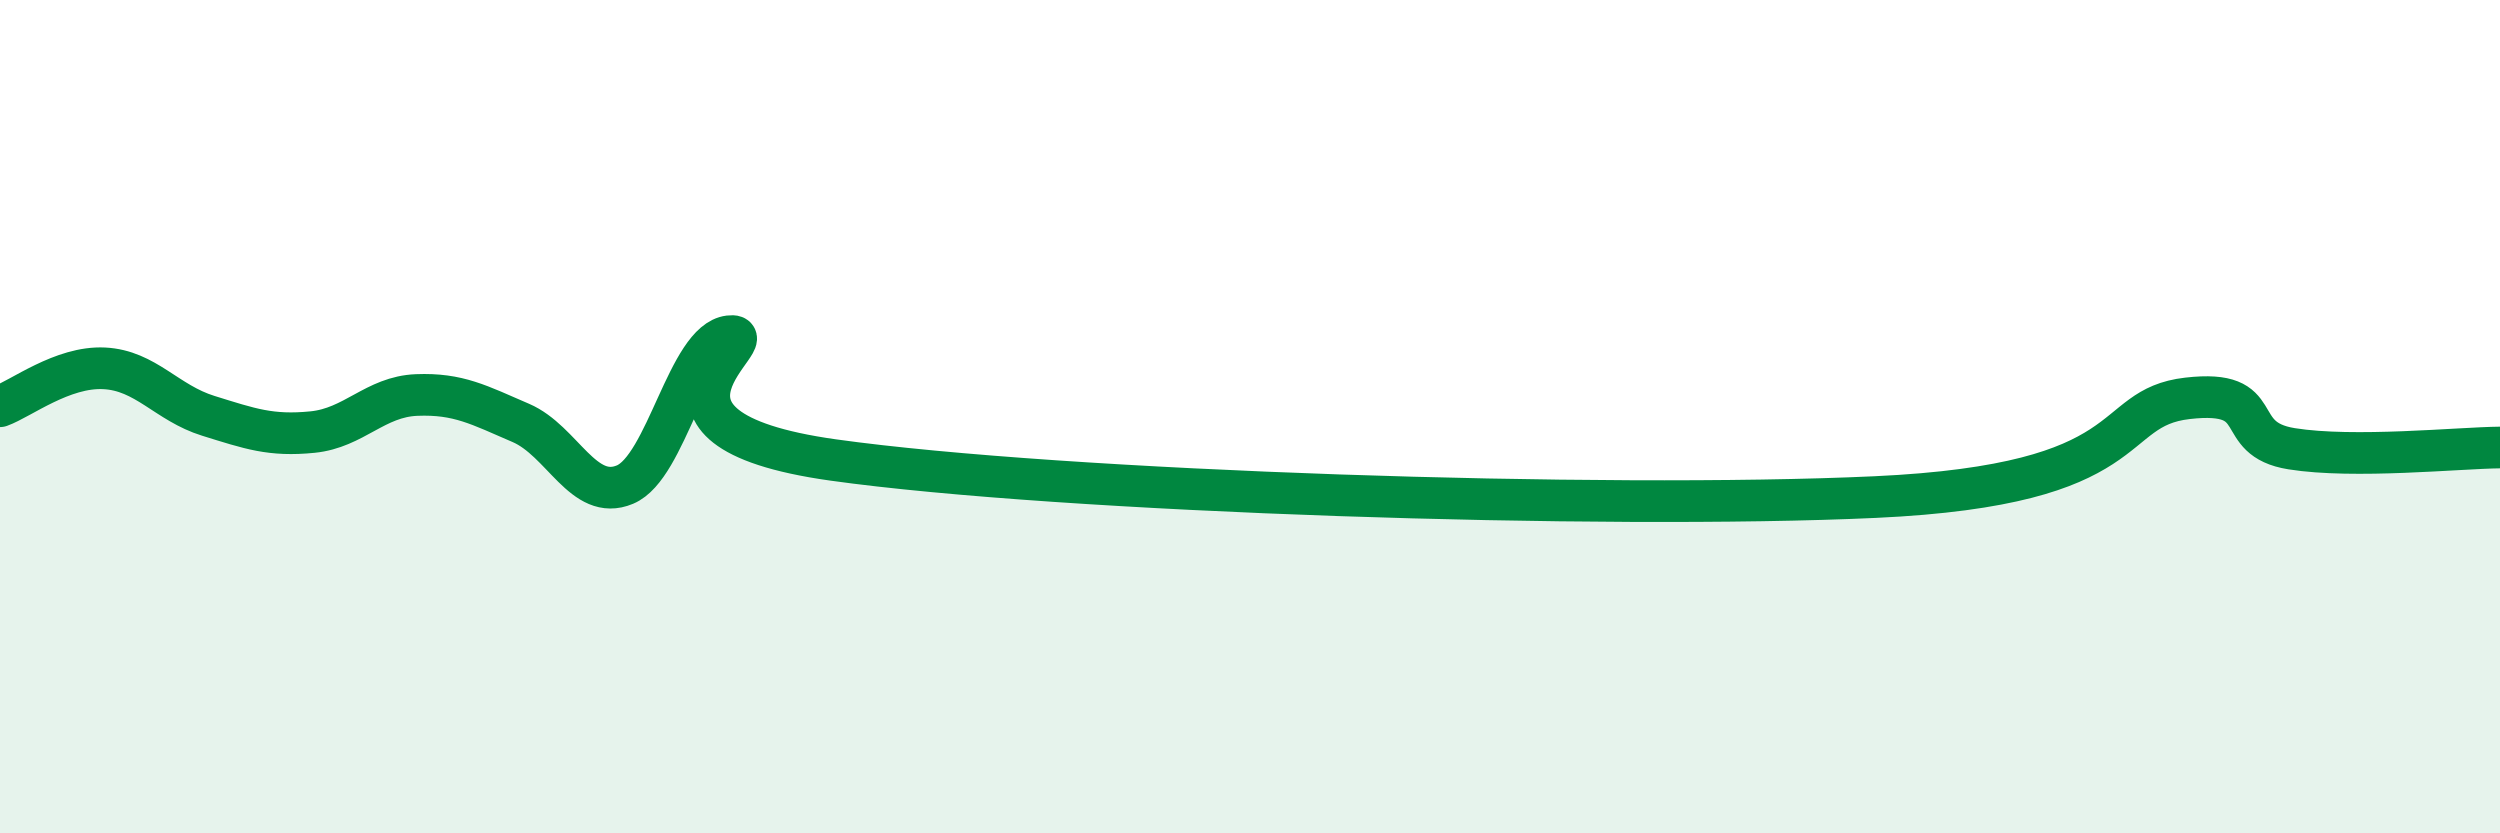
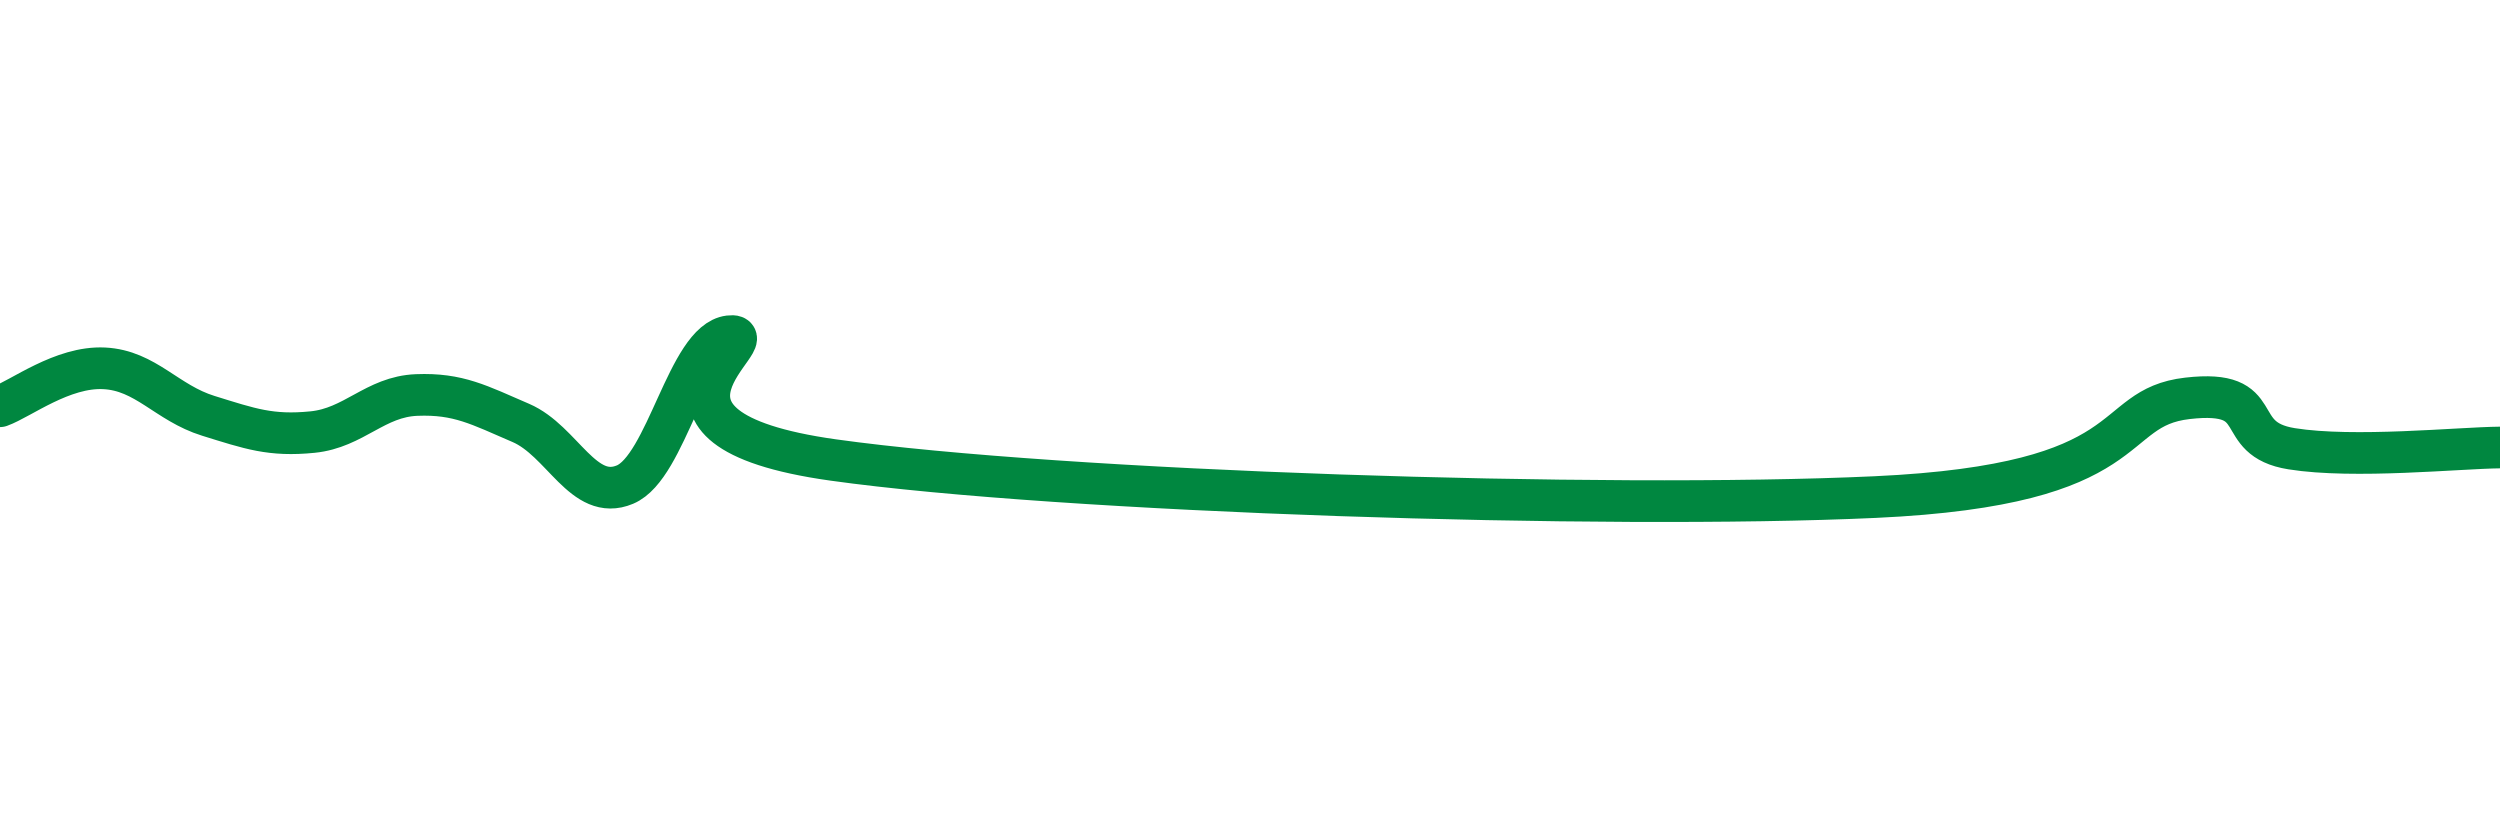
<svg xmlns="http://www.w3.org/2000/svg" width="60" height="20" viewBox="0 0 60 20">
-   <path d="M 0,9.75 C 0.5,9.57 1.5,8.79 2.5,8.84 C 3.5,8.89 4,9.67 5,9.98 C 6,10.29 6.5,10.47 7.5,10.37 C 8.5,10.27 9,9.52 10,9.48 C 11,9.44 11.5,9.72 12.5,10.15 C 13.5,10.58 14,12.05 15,11.63 C 16,11.21 16.5,8.19 17.5,8.07 C 18.5,7.95 14.5,10.27 20,11.04 C 25.5,11.81 38.5,12.23 45,11.93 C 51.5,11.63 50.5,9.79 52.5,9.56 C 54.5,9.33 53.5,10.53 55,10.77 C 56.5,11.01 59,10.75 60,10.74L60 20L0 20Z" fill="#008740" opacity="0.1" stroke-linecap="round" stroke-linejoin="round" />
  <path d="M 0,9.75 C 0.5,9.57 1.5,8.79 2.5,8.84 C 3.5,8.89 4,9.67 5,9.98 C 6,10.29 6.5,10.47 7.5,10.37 C 8.5,10.27 9,9.52 10,9.48 C 11,9.44 11.5,9.72 12.5,10.15 C 13.5,10.58 14,12.05 15,11.63 C 16,11.21 16.5,8.19 17.5,8.07 C 18.5,7.95 14.5,10.27 20,11.04 C 25.5,11.81 38.5,12.23 45,11.93 C 51.5,11.63 50.5,9.79 52.5,9.56 C 54.5,9.33 53.5,10.53 55,10.77 C 56.5,11.01 59,10.75 60,10.74" stroke="#008740" stroke-width="1" fill="none" stroke-linecap="round" stroke-linejoin="round" />
</svg>